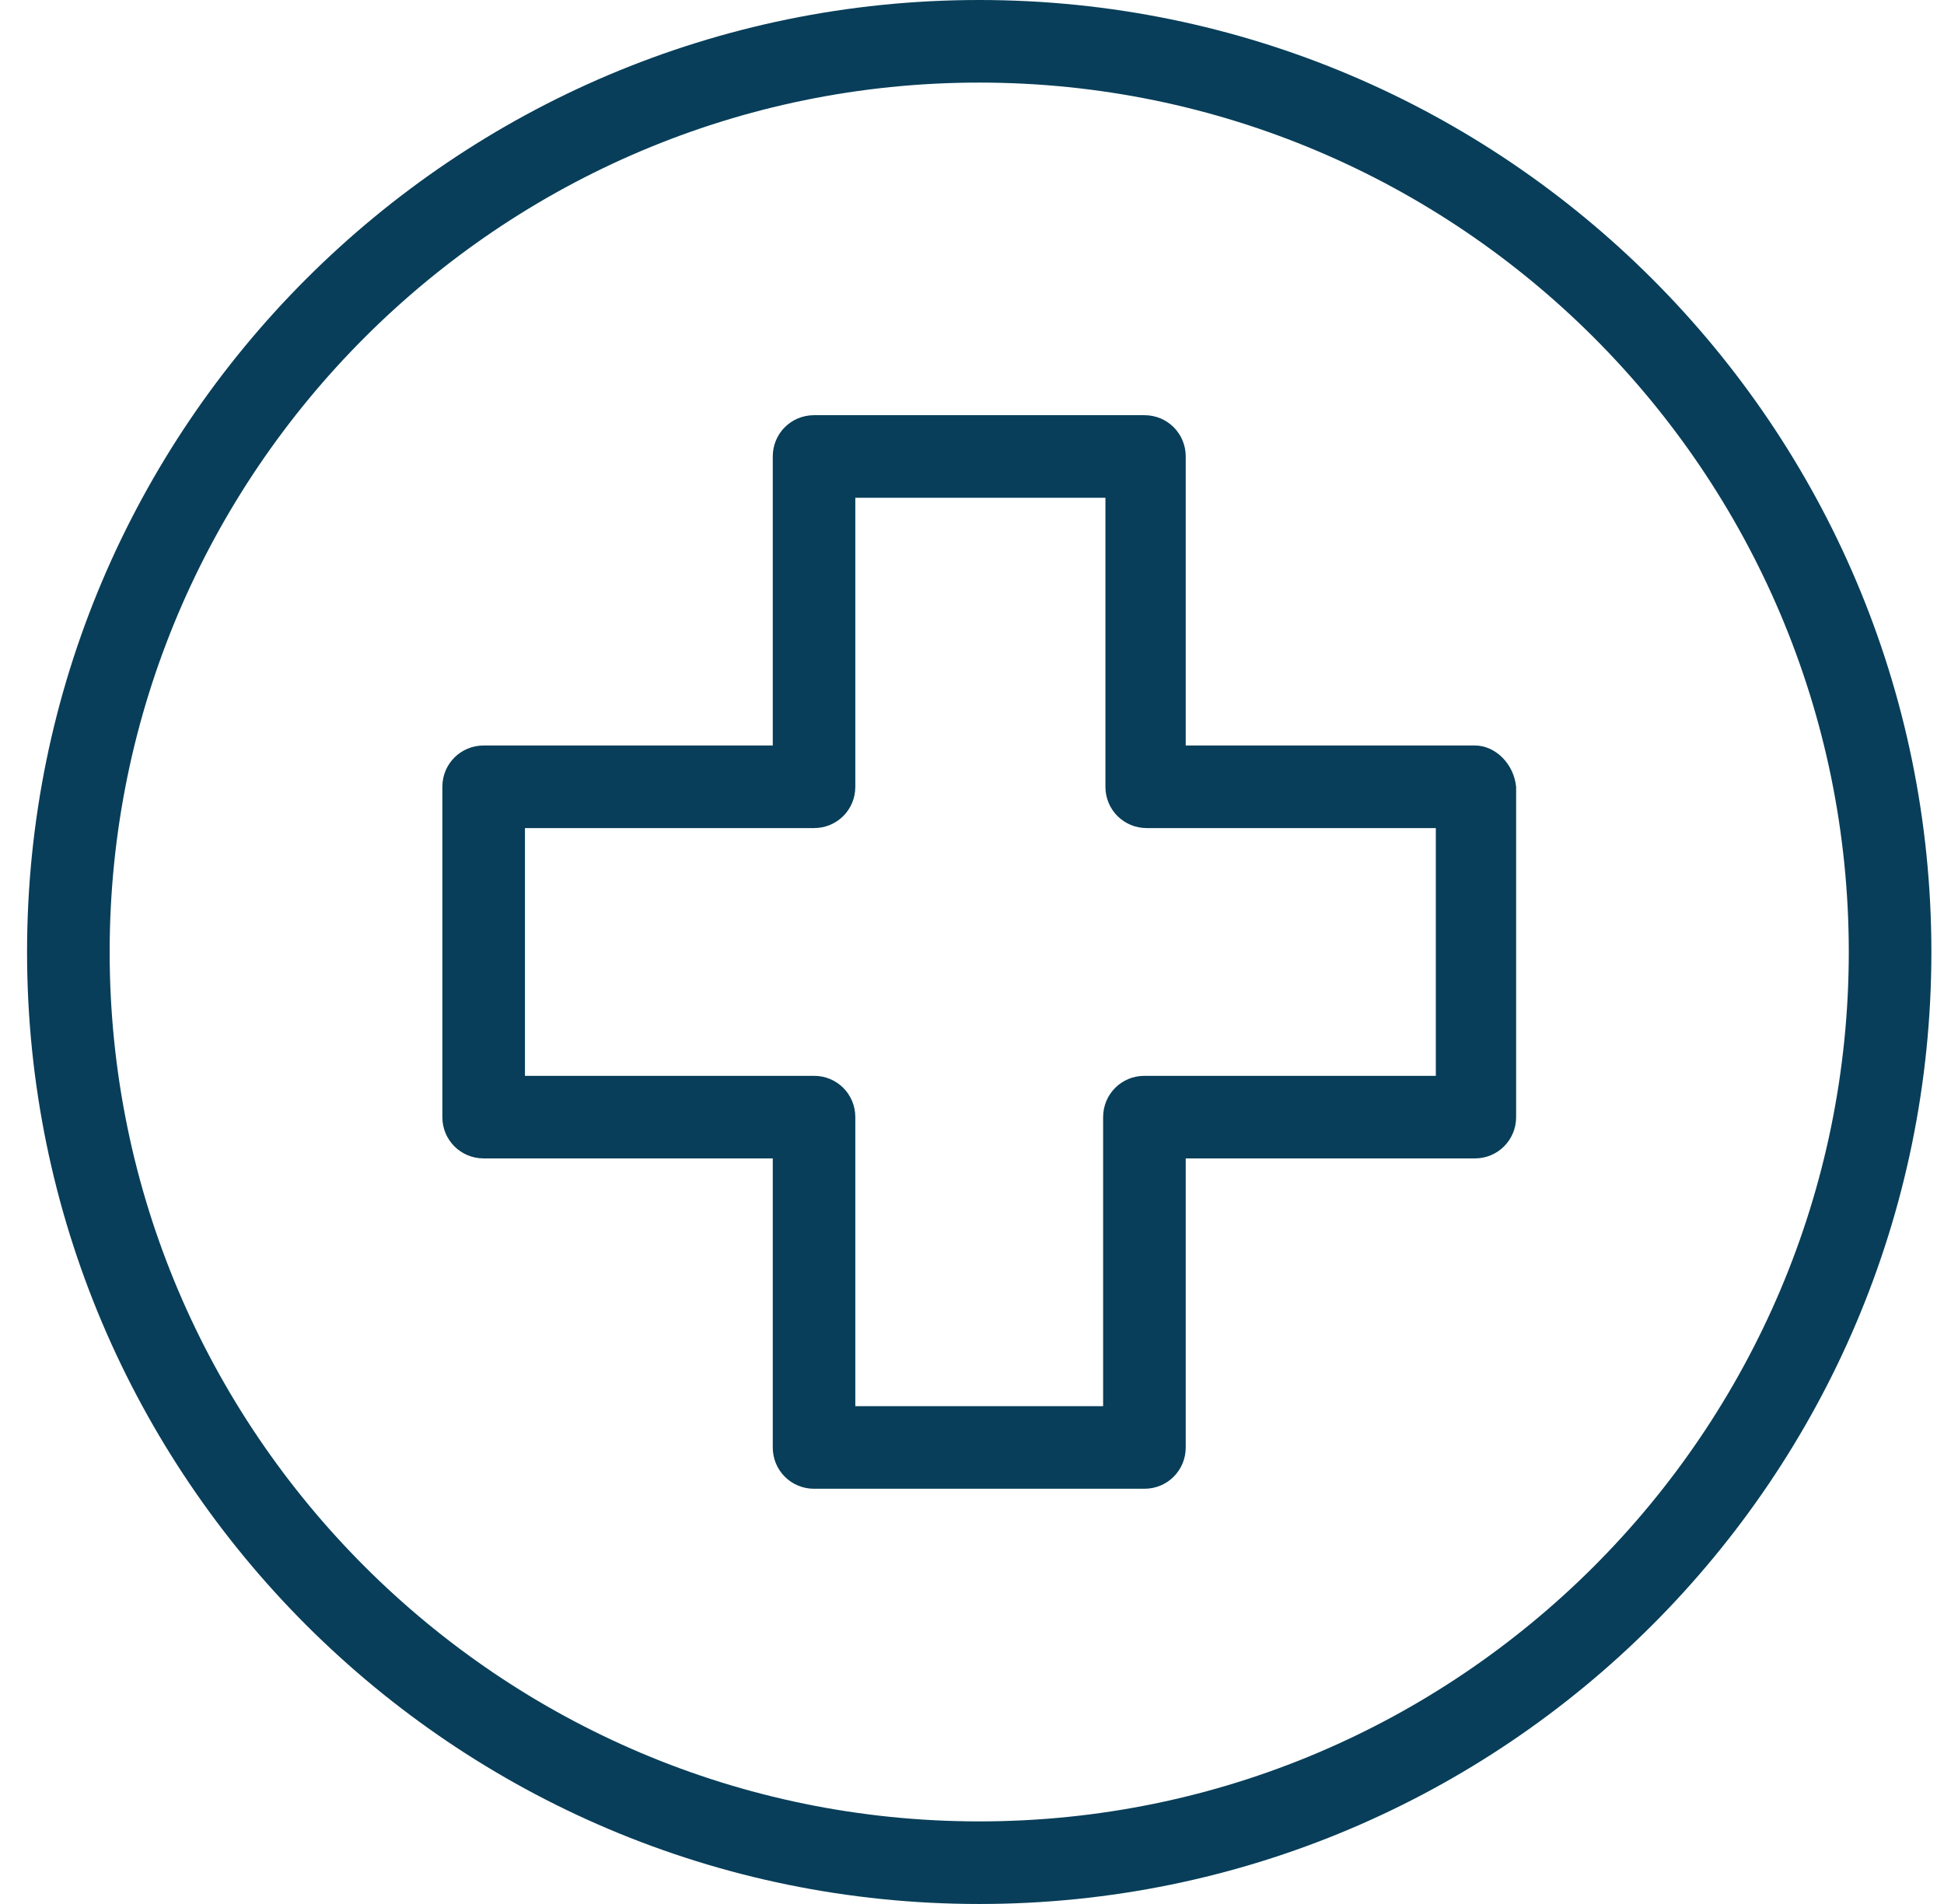
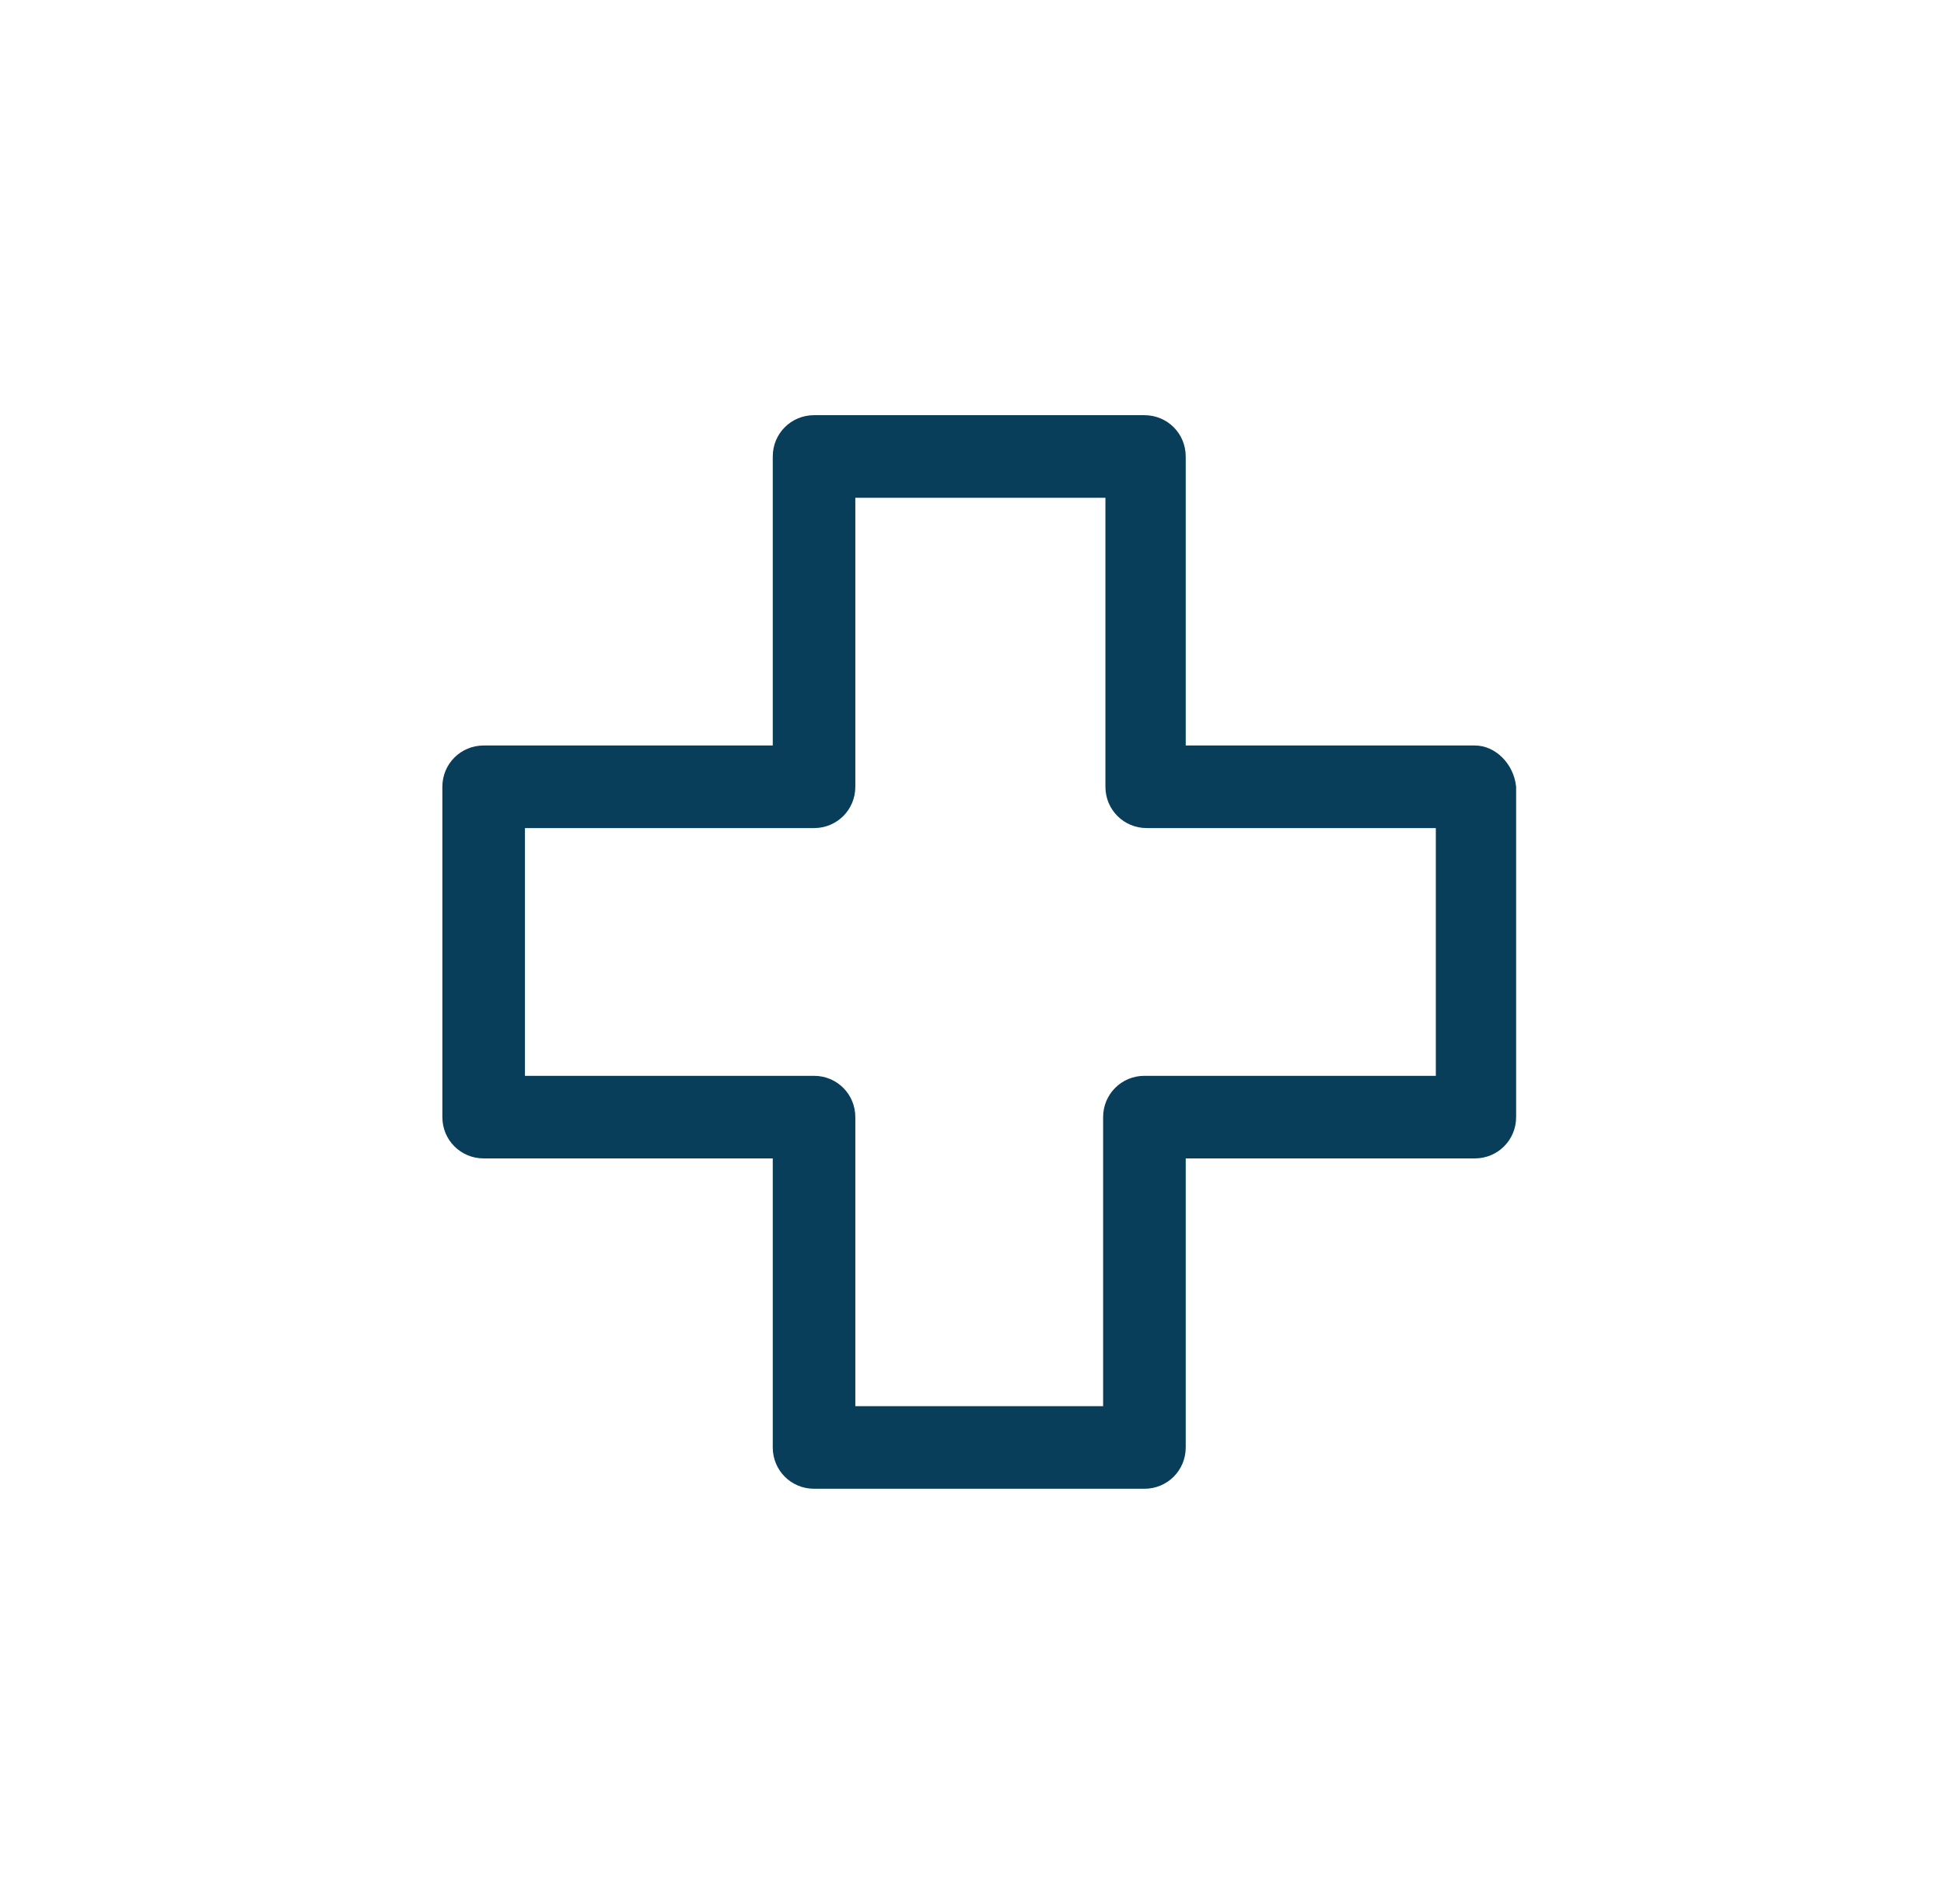
<svg xmlns="http://www.w3.org/2000/svg" width="49" height="48" viewBox="0 0 49 48" fill="none">
-   <path d="M24.682 0C11.439 0 0.682 10.757 0.682 24C0.682 37.243 11.439 48 24.682 48C37.925 48 48.682 37.243 48.682 24C48.682 10.757 37.925 0 24.682 0ZM24.682 45.918C12.595 45.918 2.764 36.087 2.764 24C2.764 11.913 12.595 2.082 24.682 2.082C36.769 2.082 46.6 11.913 46.6 24C46.6 36.087 36.769 45.918 24.682 45.918Z" fill="#083E59" />
  <path d="M37.174 18.794H29.887V11.508C29.887 10.929 29.425 10.467 28.846 10.467H20.519C19.94 10.467 19.478 10.929 19.478 11.508V18.794H12.191C11.613 18.794 11.15 19.257 11.15 19.835V28.163C11.15 28.741 11.613 29.204 12.191 29.204H19.478V36.491C19.478 37.069 19.94 37.532 20.519 37.532H28.846C29.425 37.532 29.887 37.069 29.887 36.491V29.204H37.174C37.752 29.204 38.215 28.741 38.215 28.163V19.835C38.157 19.257 37.694 18.794 37.174 18.794ZM36.191 27.122H36.133H28.846C28.268 27.122 27.805 27.585 27.805 28.163V35.45H21.559V28.163C21.559 27.585 21.097 27.122 20.519 27.122H13.232V20.876H20.519C21.097 20.876 21.559 20.414 21.559 19.835V12.549H27.863V19.835C27.863 20.414 28.326 20.876 28.904 20.876H36.191V27.122Z" fill="#083E59" />
</svg>